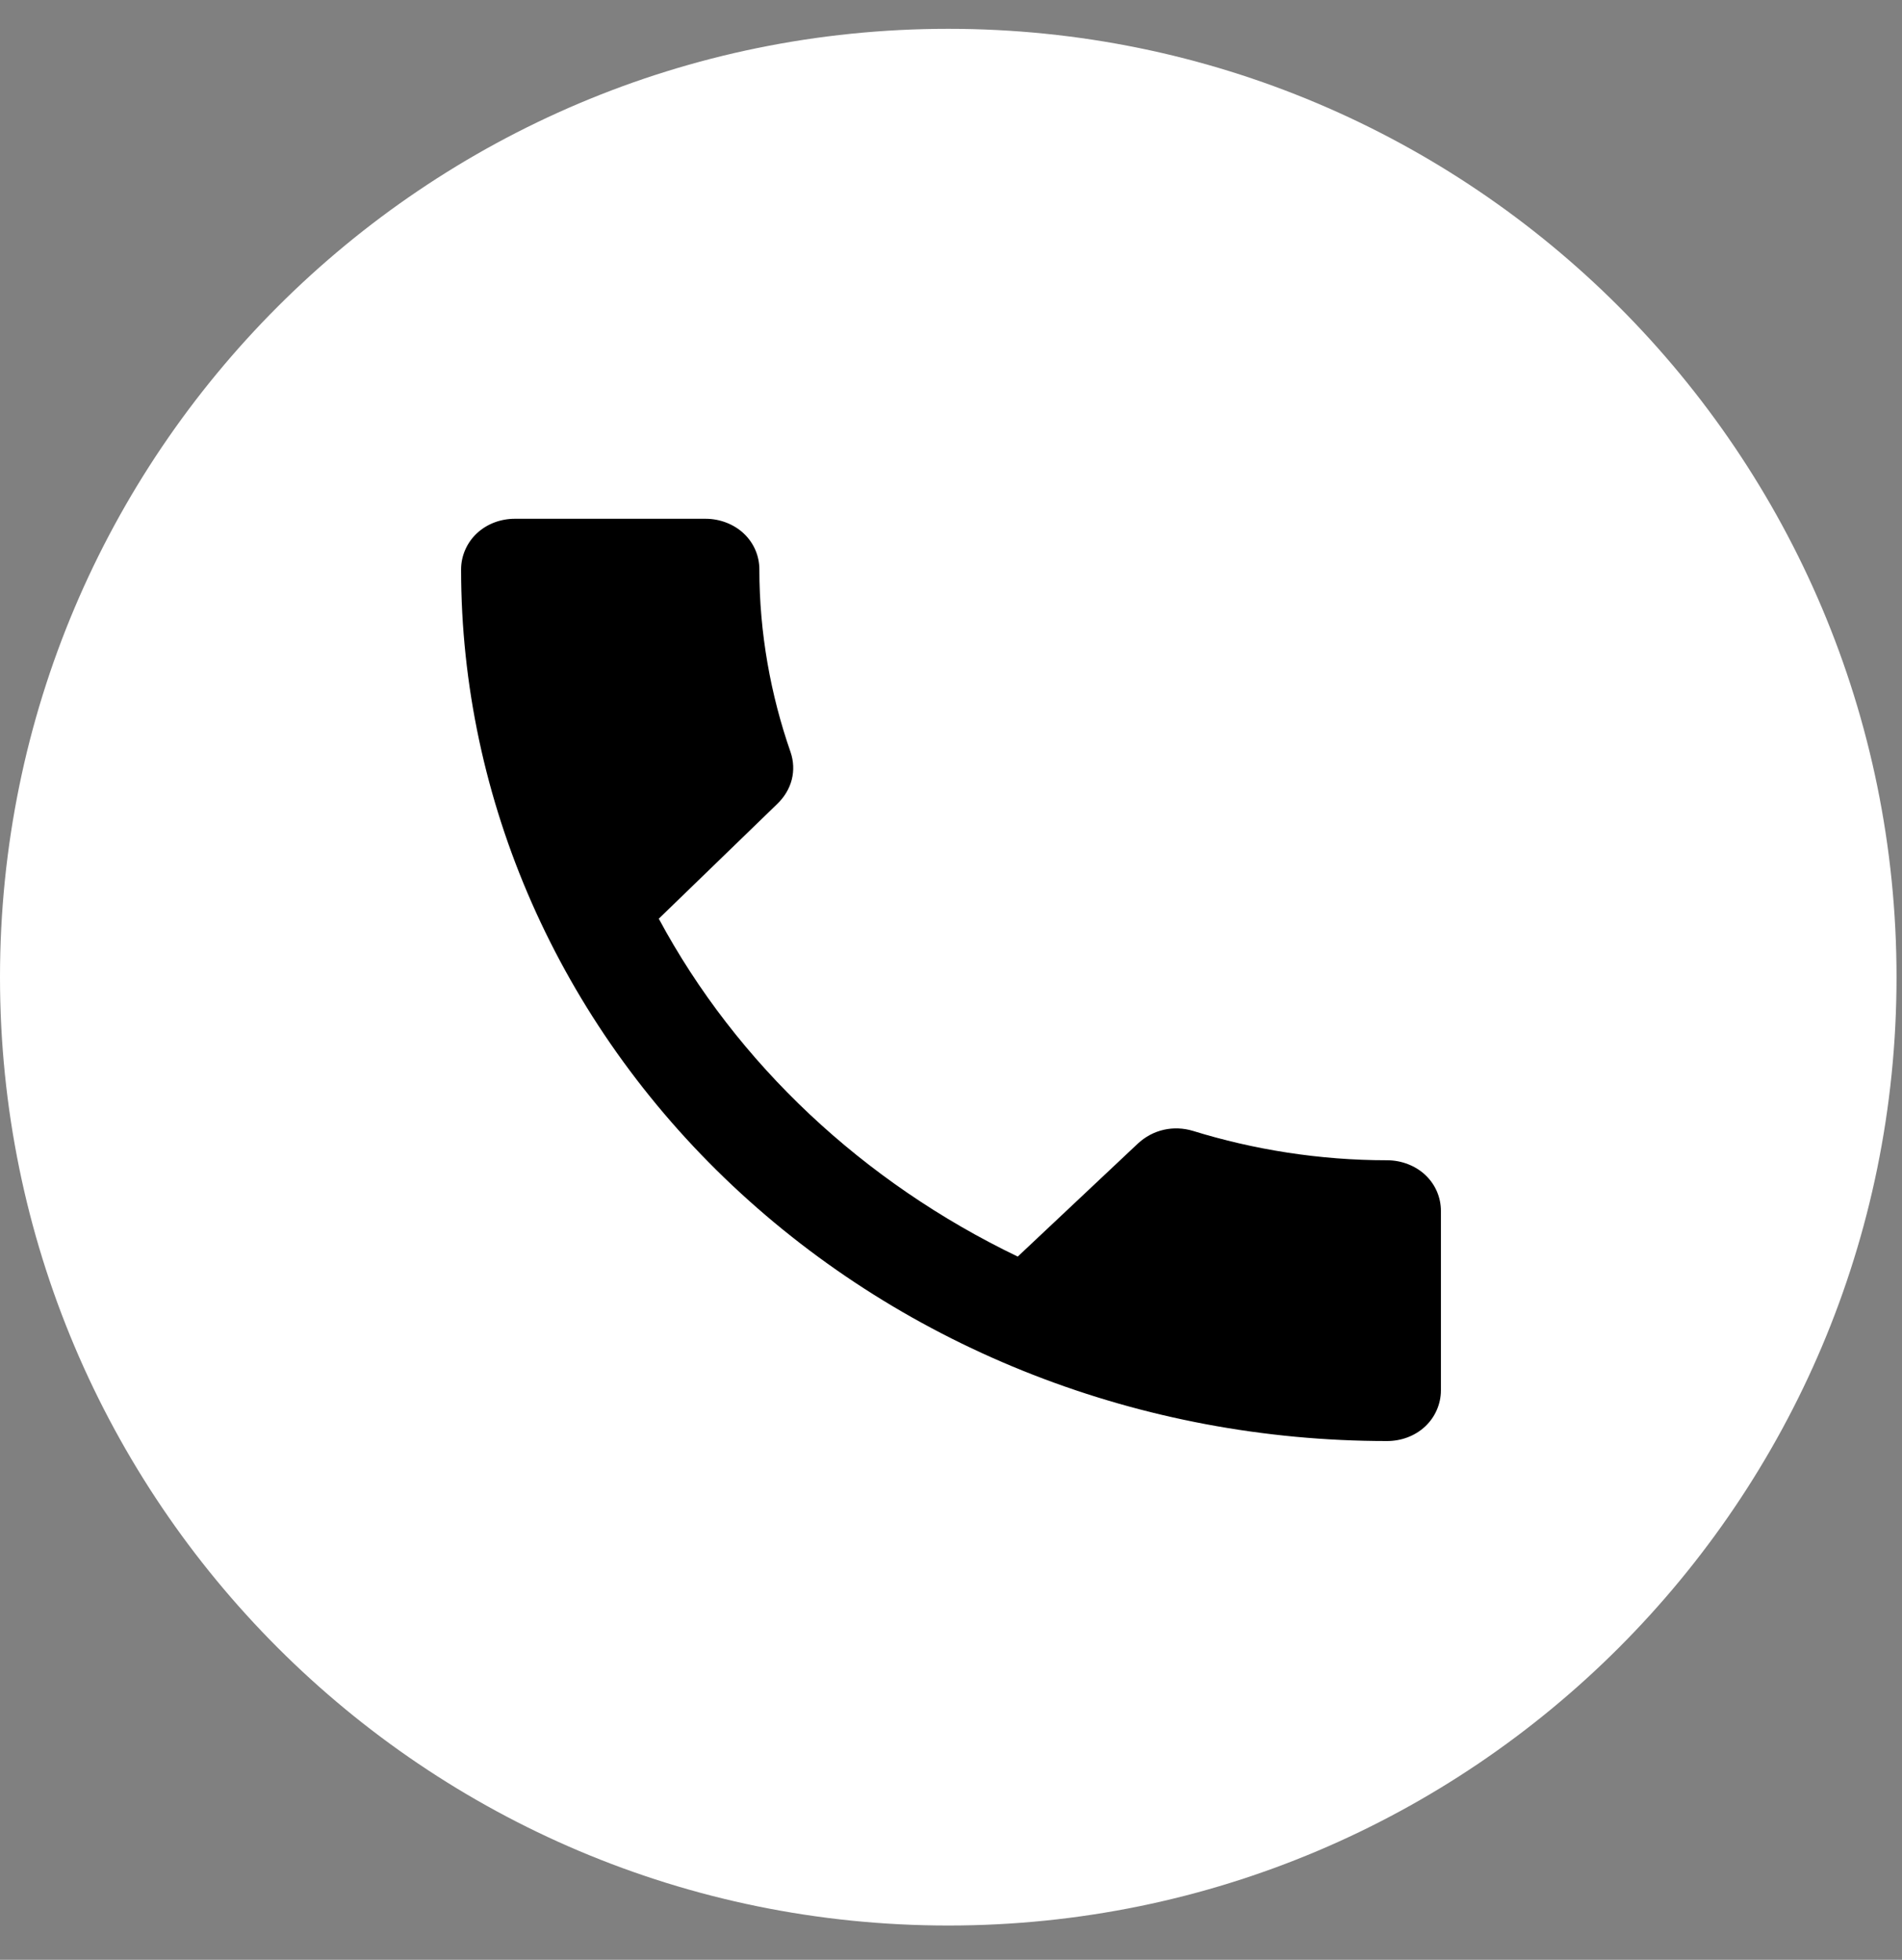
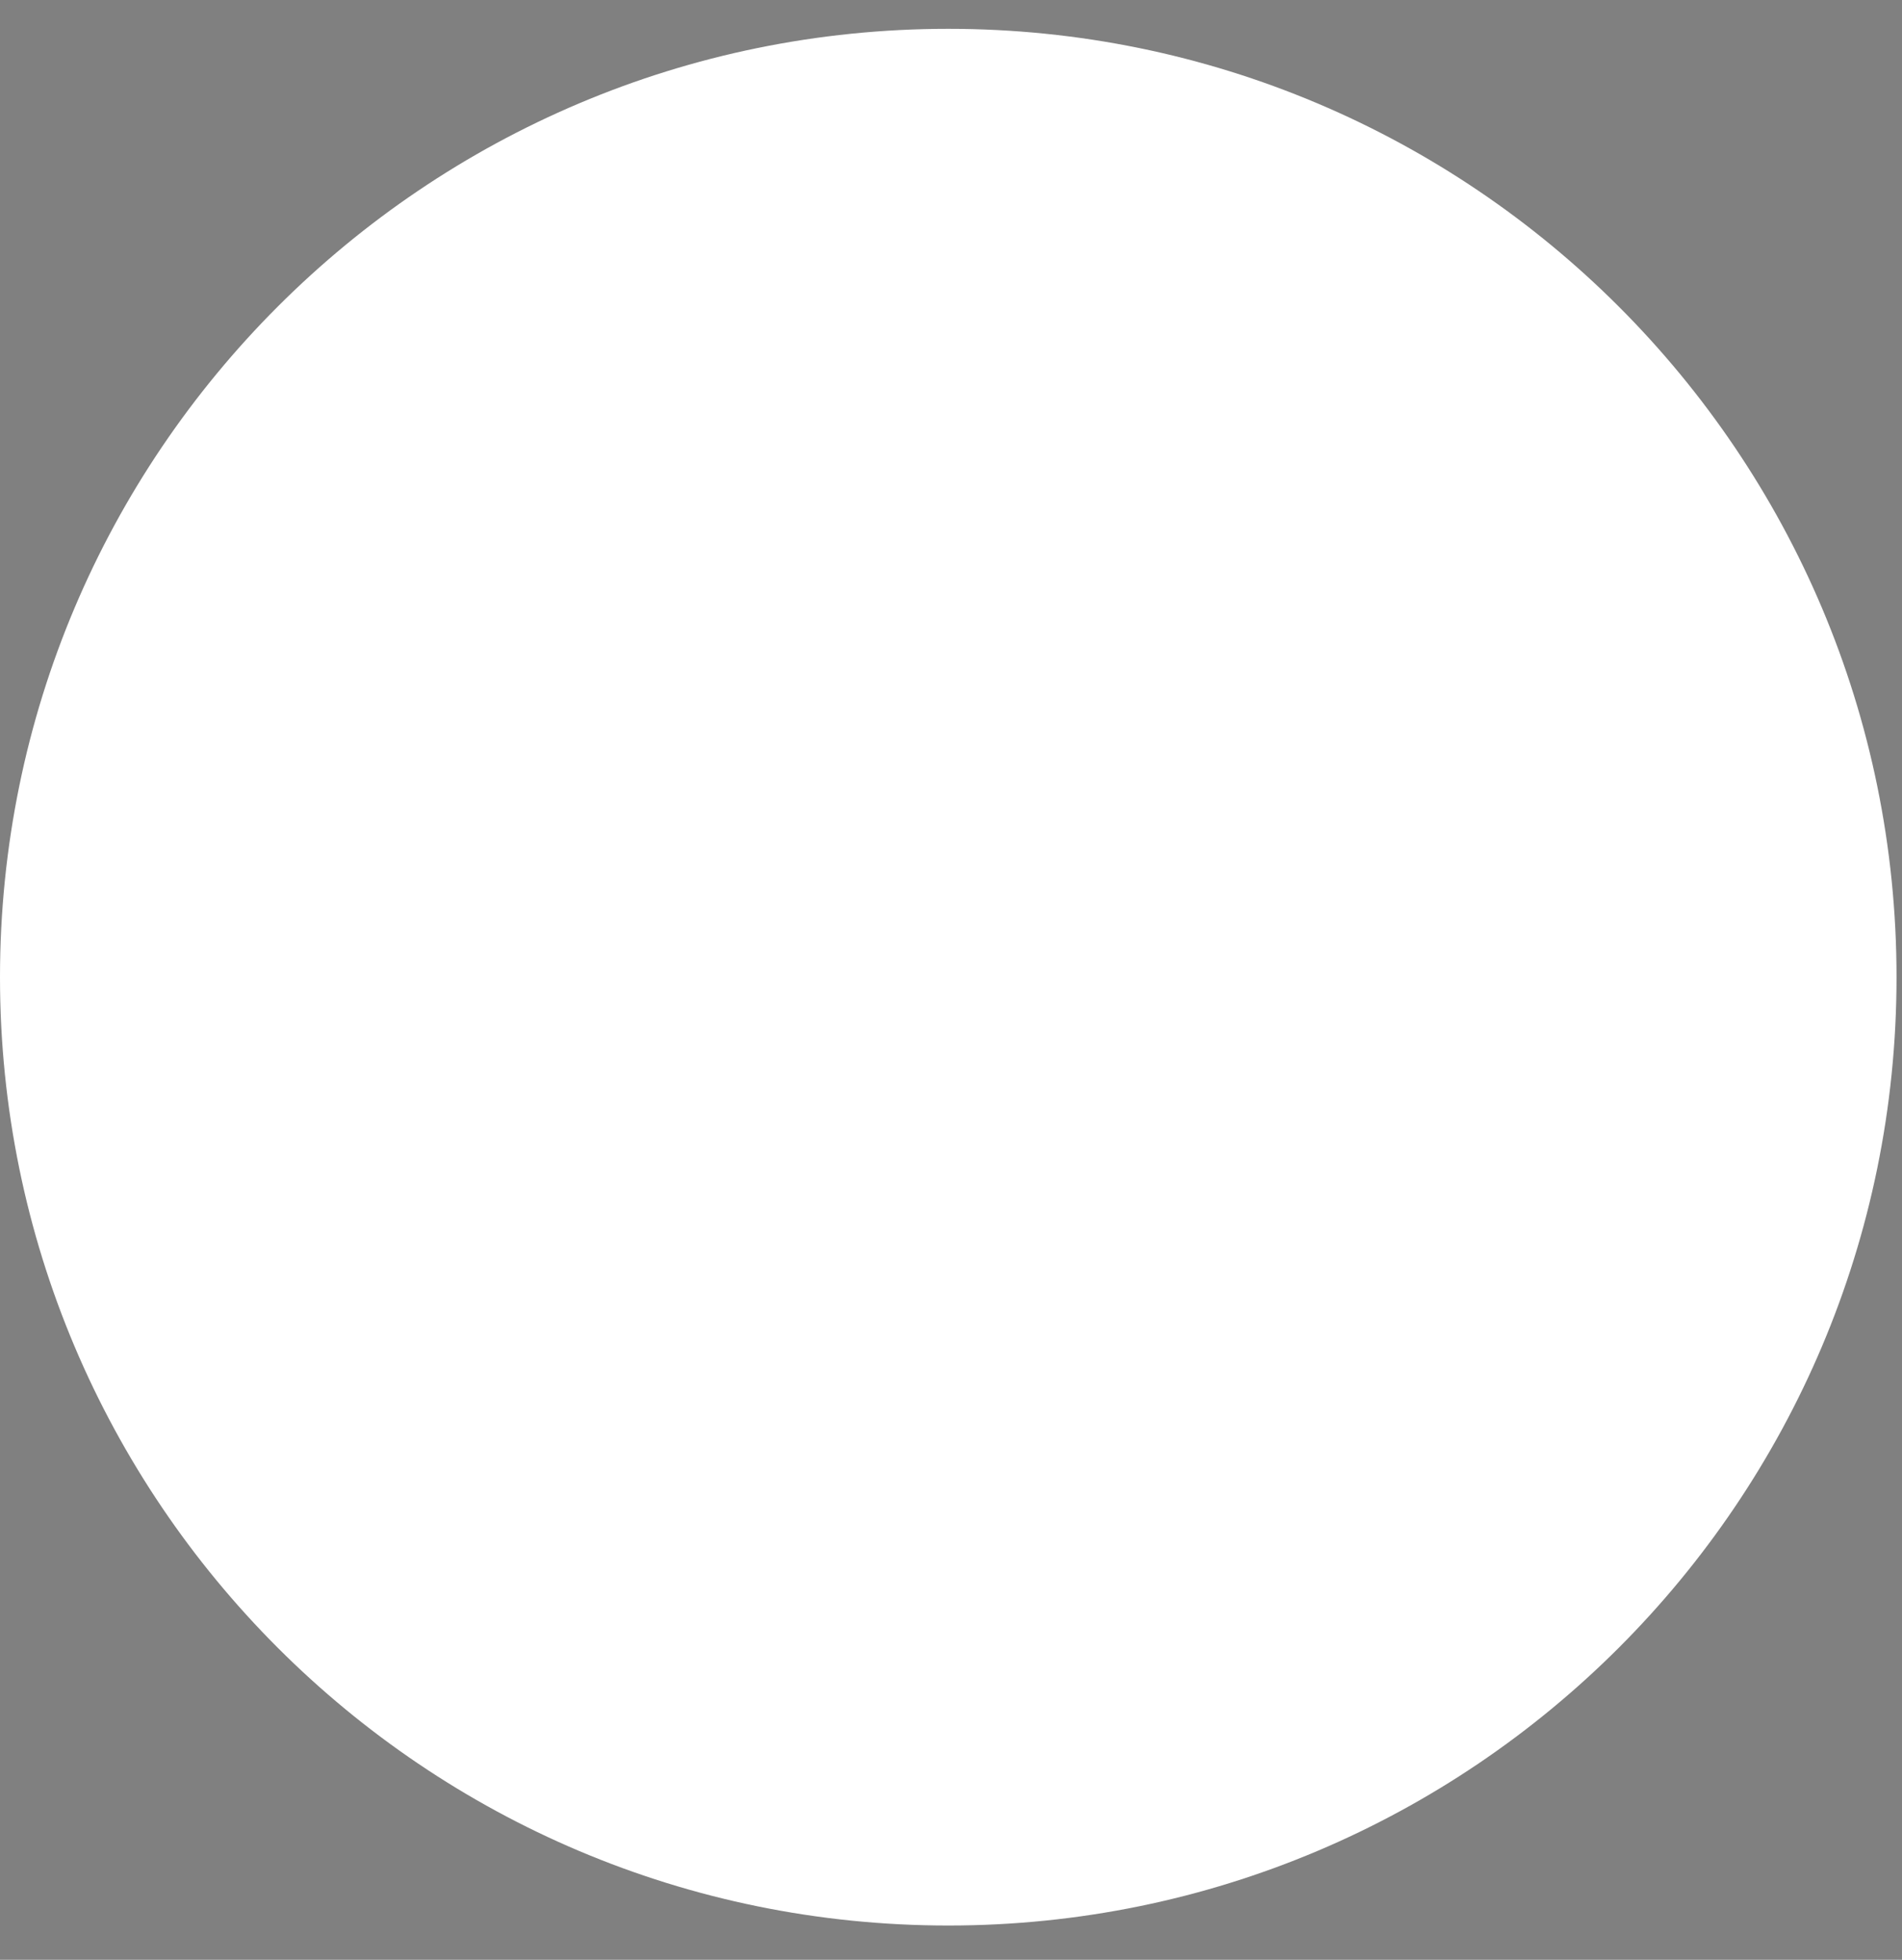
<svg xmlns="http://www.w3.org/2000/svg" width="33" height="34" viewBox="0 0 33 34" fill="none">
  <rect x="0" y="0" width="33" height="34" fill="#808080" stroke="none" />
-   <path d="M16.453 33.405C25.539 33.405 32.905 26.039 32.905 16.953C32.905 7.866 25.539 0.5 16.453 0.5C7.366 0.5 0 7.866 0 16.953C0 26.039 7.366 33.405 16.453 33.405Z" fill="white" />
-   <path d="M11.43 15.938C12.784 18.458 14.98 20.512 17.658 21.8L19.735 19.846C20.005 19.591 20.366 19.52 20.697 19.619C21.75 19.945 22.894 20.129 24.067 20.129C24.323 20.129 24.564 20.228 24.729 20.384C24.91 20.554 25 20.78 25 21.007V24.122C25 24.363 24.895 24.589 24.729 24.745C24.549 24.915 24.308 25 24.067 25C19.81 25 15.733 23.414 12.709 20.568C9.7 17.736 8 13.885 8 9.878C8 9.637 8.105 9.411 8.271 9.255C8.451 9.085 8.692 9 8.933 9H12.242C12.498 9 12.739 9.099 12.904 9.255C13.085 9.425 13.175 9.651 13.175 9.878C13.175 10.982 13.371 12.058 13.717 13.05C13.822 13.361 13.747 13.701 13.476 13.956L11.43 15.938Z" fill="black" />
+   <path d="M16.453 33.405C25.539 33.405 32.905 26.039 32.905 16.953C32.905 7.866 25.539 0.5 16.453 0.5C7.366 0.5 0 7.866 0 16.953C0 26.039 7.366 33.405 16.453 33.405" fill="white" />
</svg>